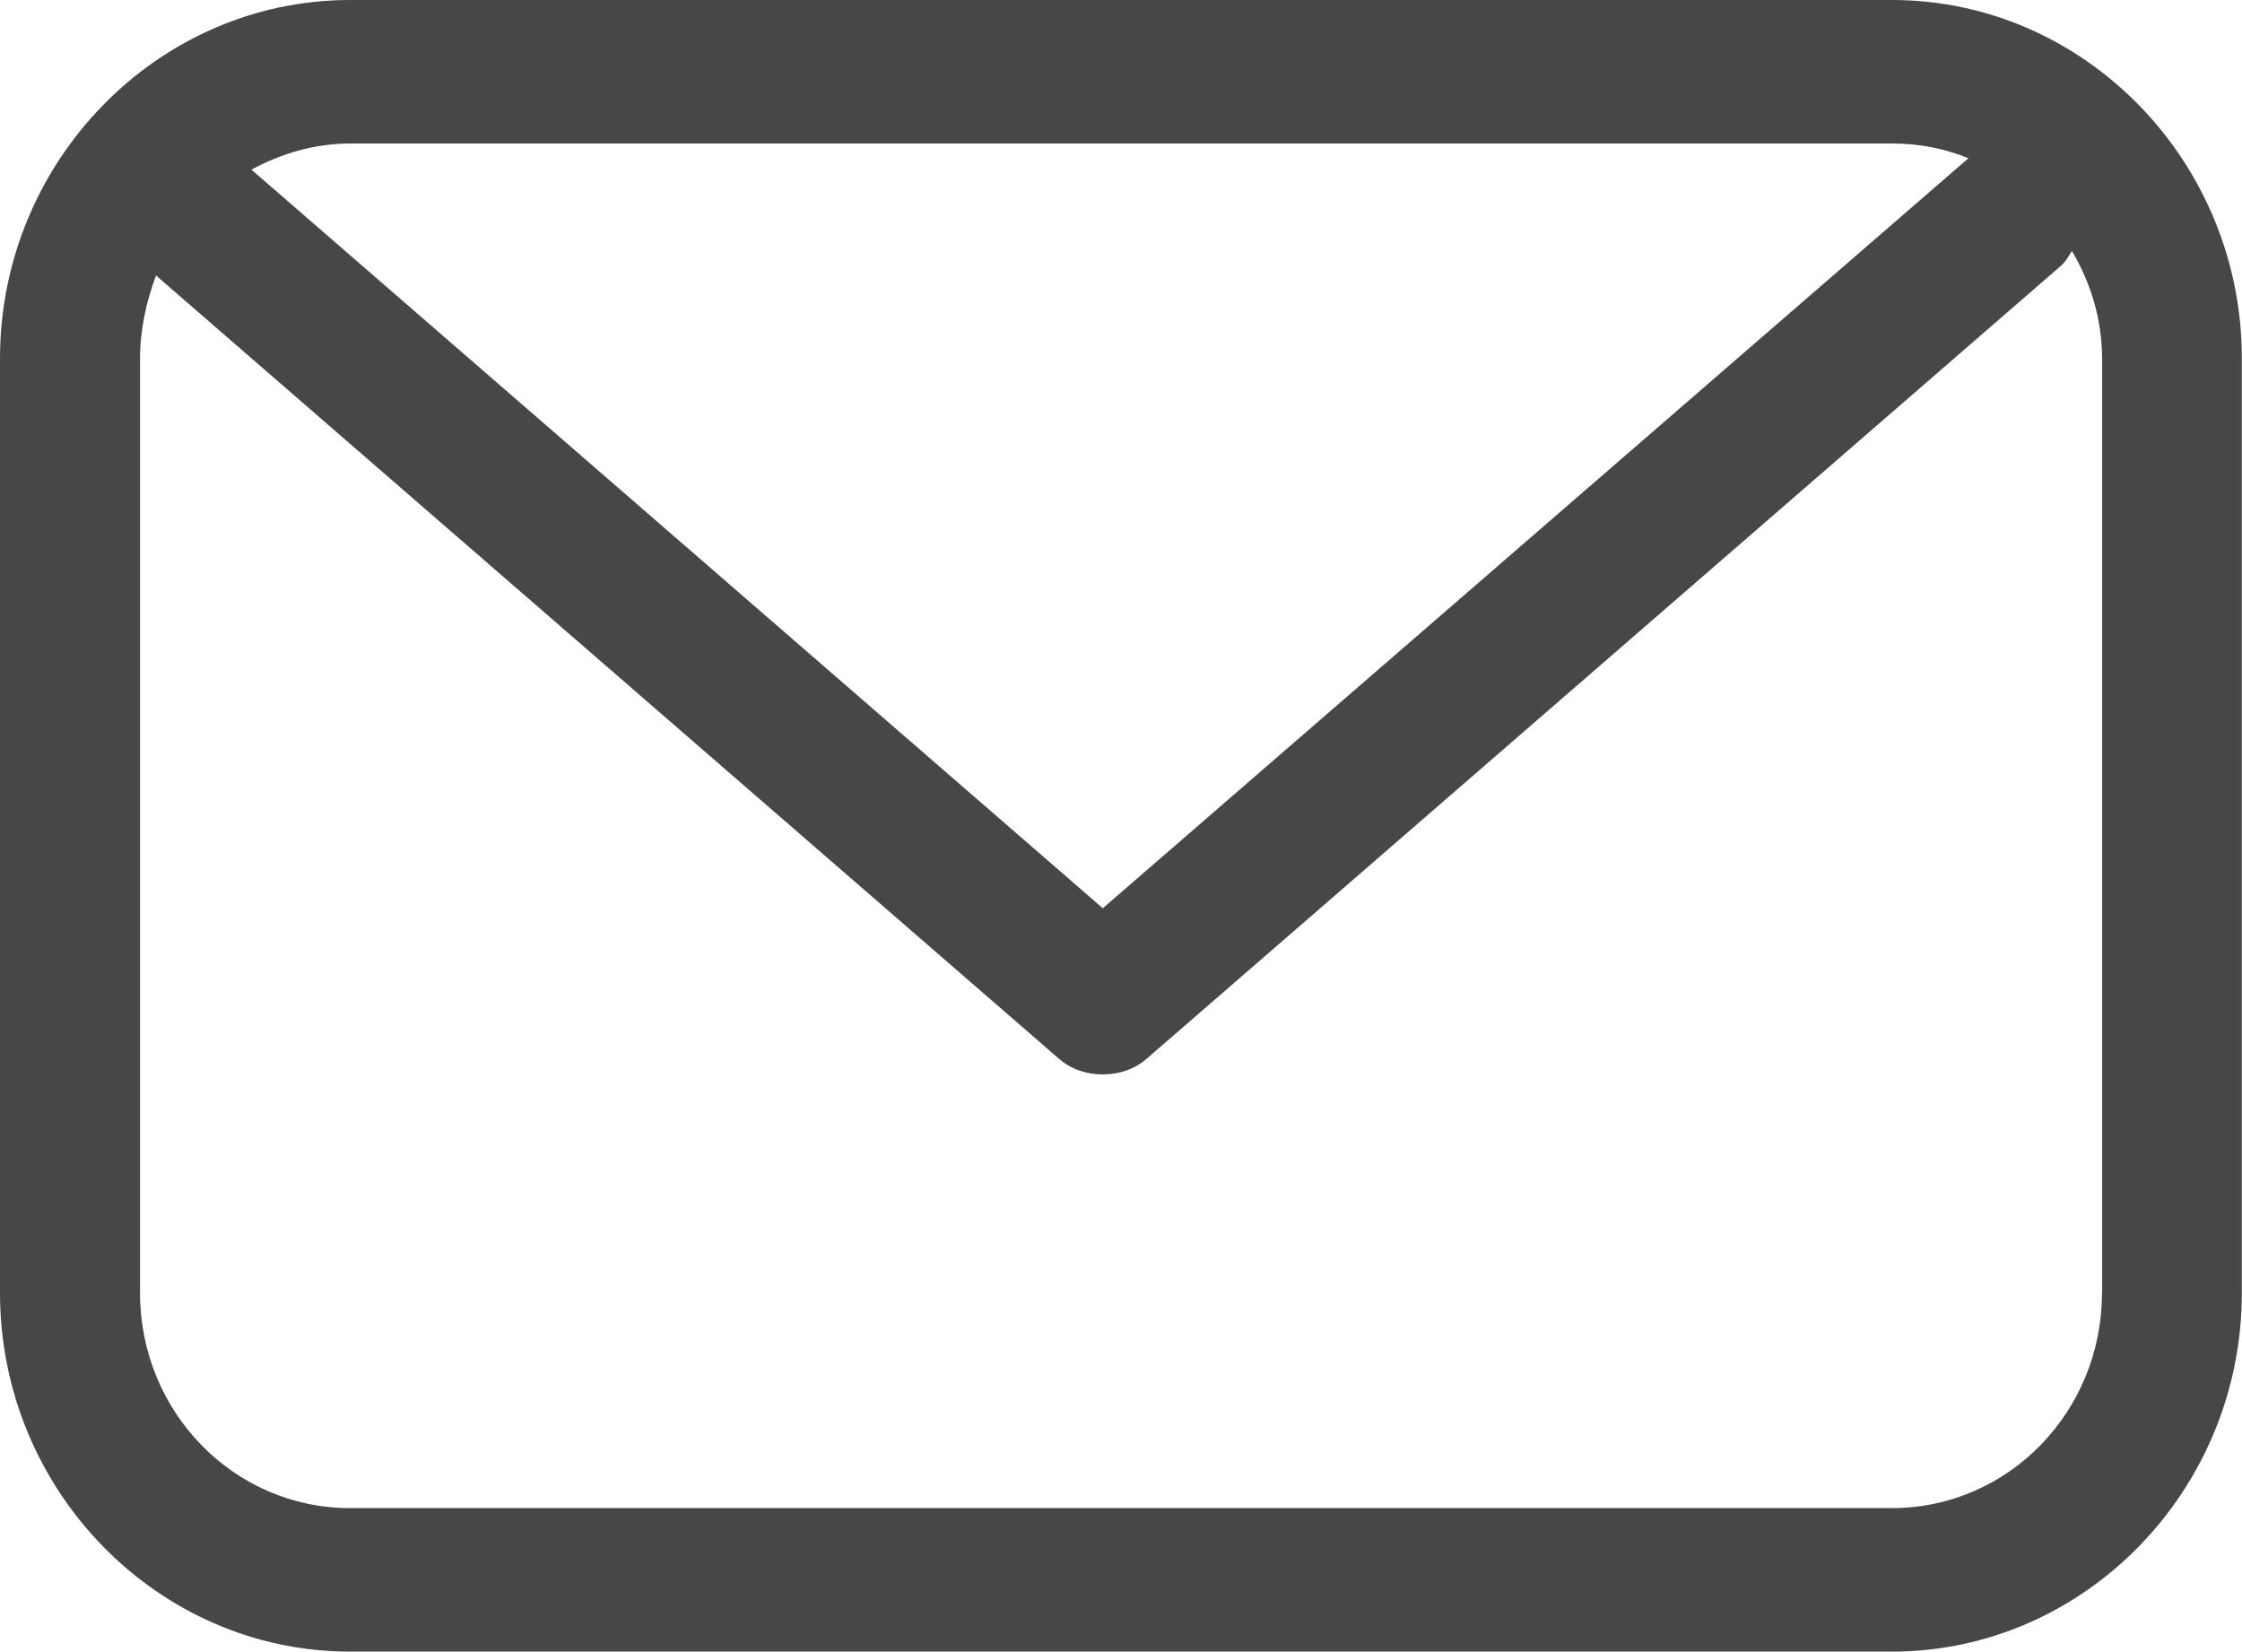
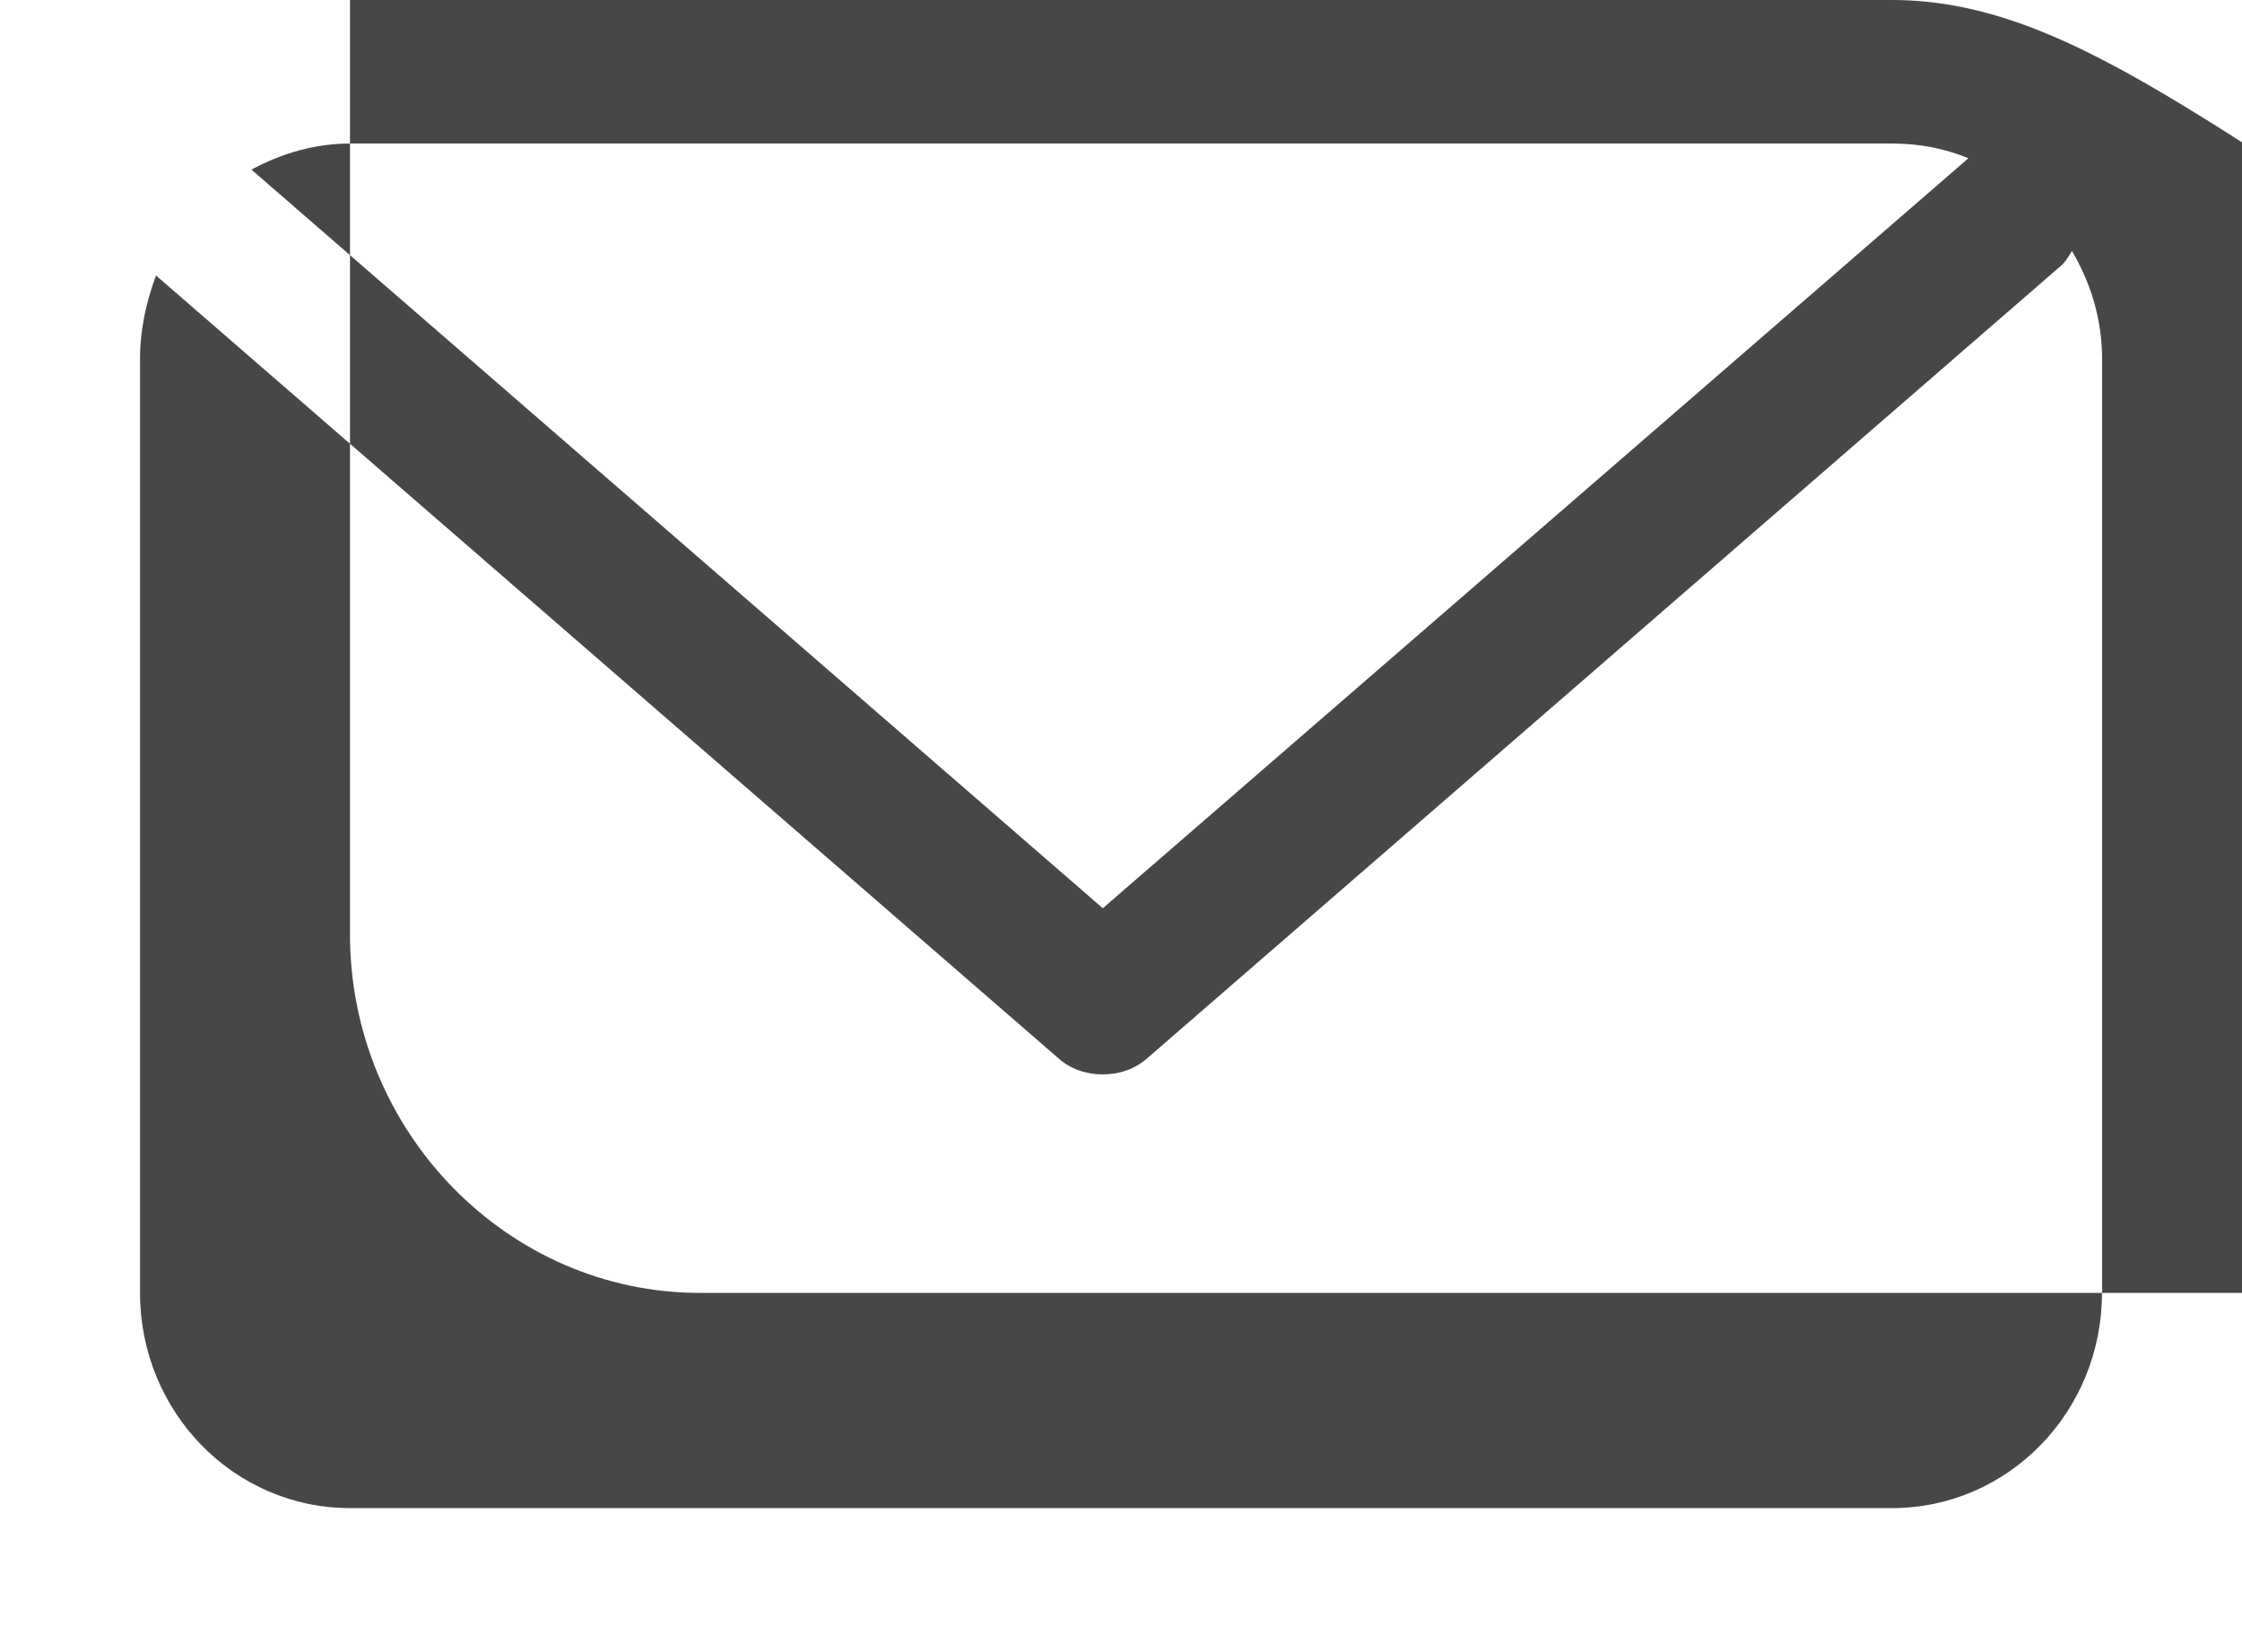
<svg xmlns="http://www.w3.org/2000/svg" id="Ebene_1" version="1.1" viewBox="0 0 141.7 104.38">
  <defs>
    <style>
      .st0 {
        fill: #474745;
      }
    </style>
  </defs>
-   <path class="st0" d="M132.85,81.71c0,7.52-5.93,13.6-13.27,13.6H22.12c-7.34,0-13.27-6.08-13.27-13.6V22.67c0-1.85.4-3.61,1.01-5.26l57.02,49.46c.8.72,1.81,1.03,2.82,1.03s2.01-.31,2.82-1.03l57.63-49.98c.4-.31.6-.72.8-1.03,1.21,2.06,1.91,4.33,1.91,6.9v58.94h0ZM119.58,9.07c1.71,0,3.32.31,4.83.93l-54.71,47.4L15.89,10.72c1.91-1.03,4.02-1.65,6.24-1.65h97.45ZM119.58,0H22.12C9.96,0,0,10.2,0,22.67v59.04c0,12.47,9.96,22.67,22.12,22.67h97.45c12.17,0,22.12-10.2,22.12-22.67V22.67C141.7,10.2,131.74,0,119.58,0" />
+   <path class="st0" d="M132.85,81.71c0,7.52-5.93,13.6-13.27,13.6H22.12c-7.34,0-13.27-6.08-13.27-13.6V22.67c0-1.85.4-3.61,1.01-5.26l57.02,49.46c.8.72,1.81,1.03,2.82,1.03s2.01-.31,2.82-1.03l57.63-49.98c.4-.31.6-.72.8-1.03,1.21,2.06,1.91,4.33,1.91,6.9v58.94h0ZM119.58,9.07c1.71,0,3.32.31,4.83.93l-54.71,47.4L15.89,10.72c1.91-1.03,4.02-1.65,6.24-1.65h97.45ZM119.58,0H22.12v59.04c0,12.47,9.96,22.67,22.12,22.67h97.45c12.17,0,22.12-10.2,22.12-22.67V22.67C141.7,10.2,131.74,0,119.58,0" />
</svg>